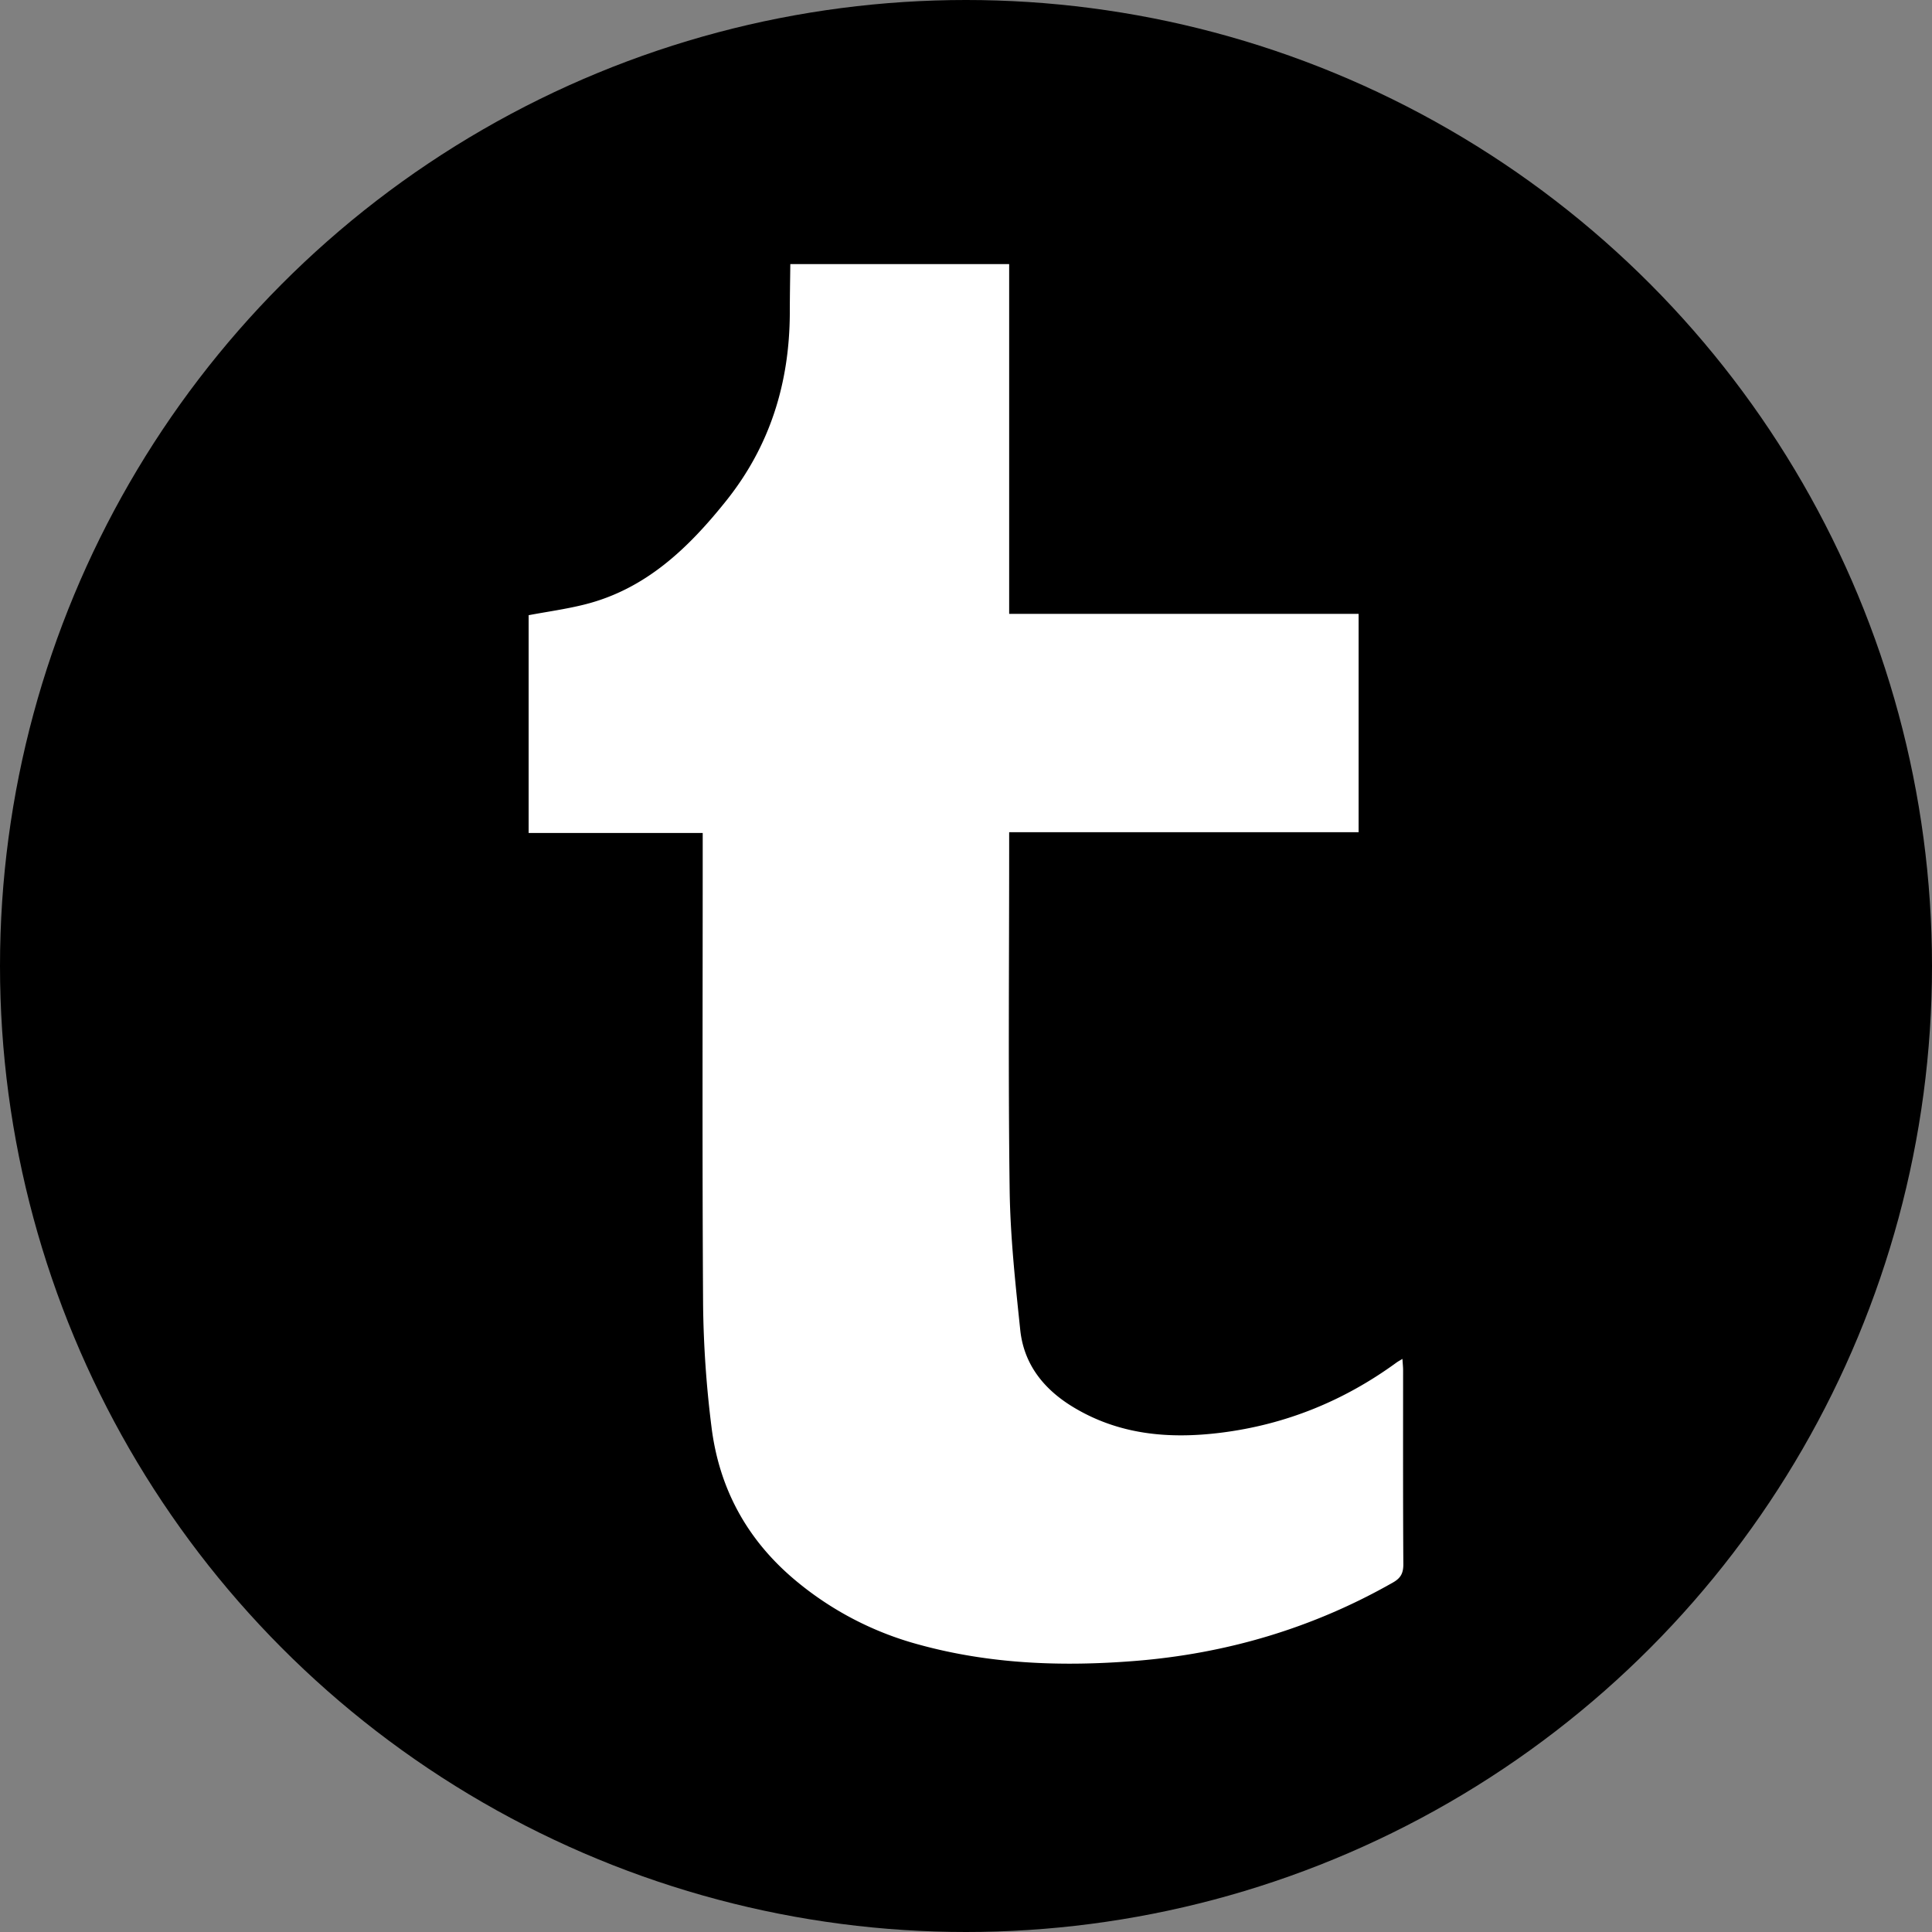
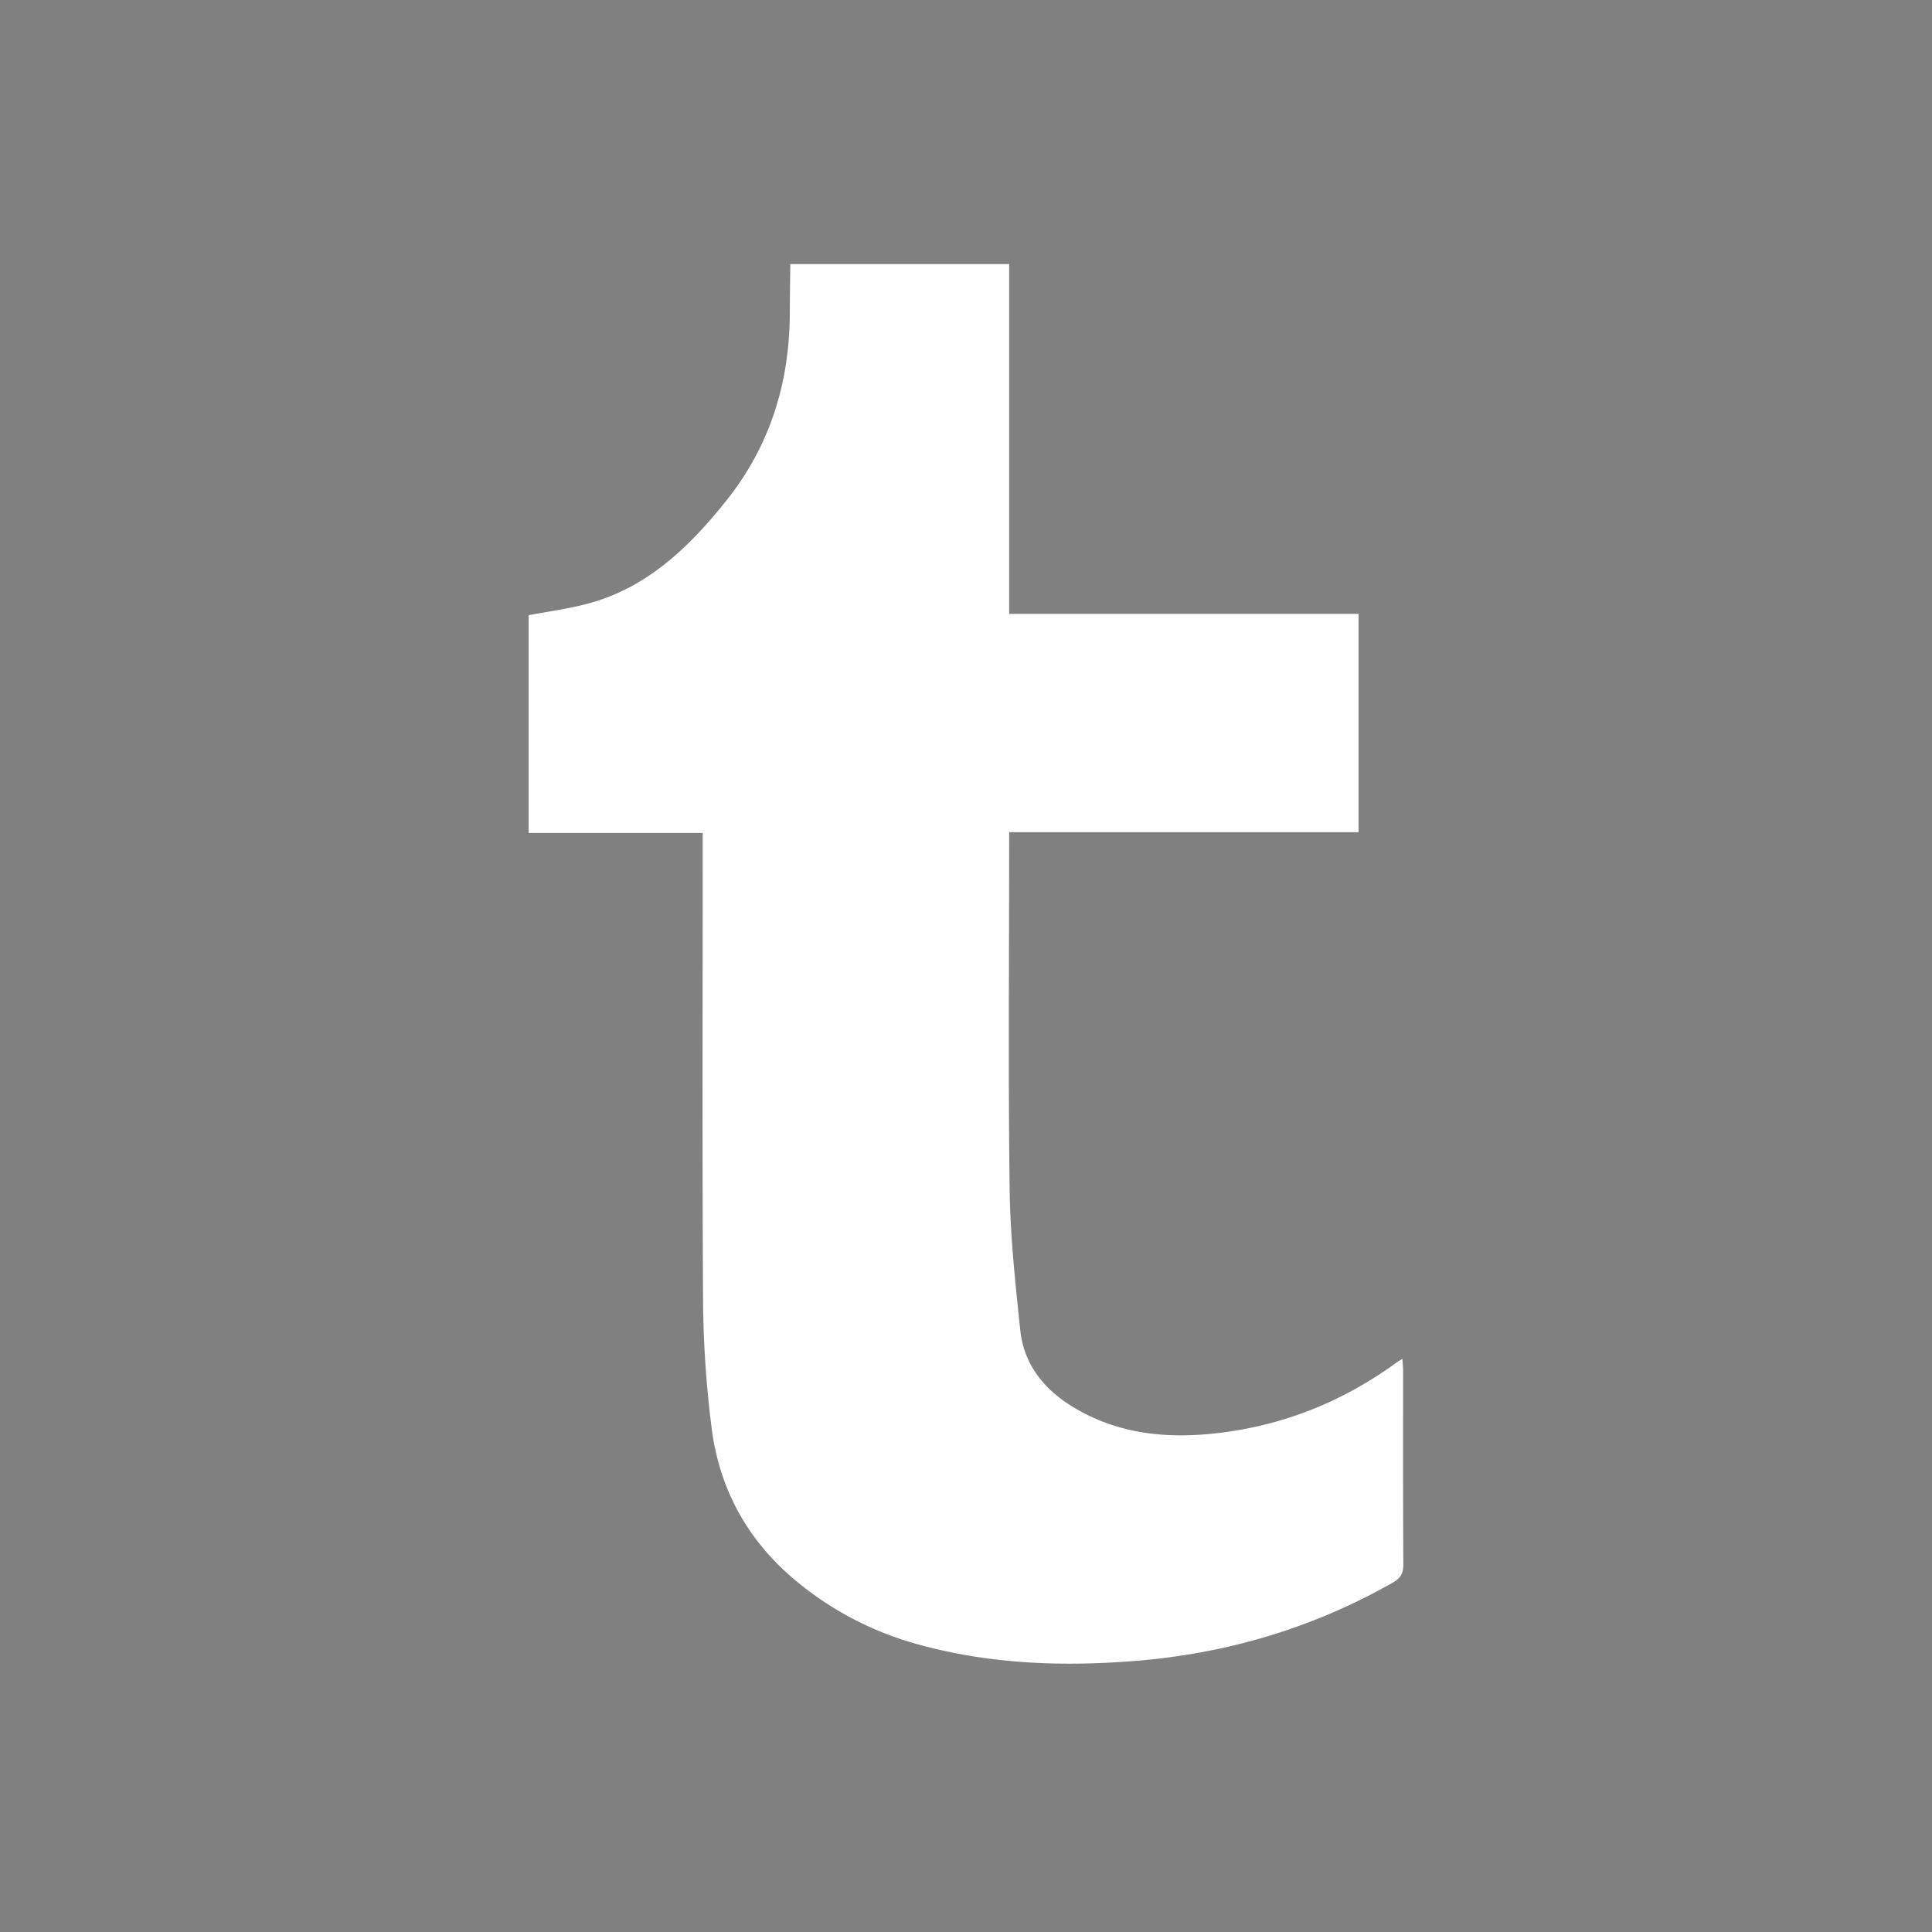
<svg xmlns="http://www.w3.org/2000/svg" viewBox="0 0 955.62 955.62">
  <rect x="0" y="0" width="955.62" height="955.62" fill="#808080" stroke="none" />
  <defs>
    <style>.cls-1{fill:#fff;}</style>
  </defs>
  <title>tumblr</title>
  <g id="Ebene_2" data-name="Ebene 2">
    <g id="Ebene_1-2" data-name="Ebene 1">
-       <circle cx="477.81" cy="477.81" r="477.81" />
      <path class="cls-1" d="M499.16,130.62v173H672v108H499.16v7.92c0,56.33-.5,112.66.24,169,.31,23.12,2.83,46.25,5.24,69.28,1.78,17,11.62,29.33,26.13,38.13,22.74,13.79,47.53,15.9,73.13,12.71,32-4,60.87-15.75,86.87-34.72.68-.5,1.45-.89,2.91-1.79.14,2.3.33,4,.33,5.62,0,32-.08,64,.12,96,0,4.42-1.32,6.83-5.17,9-39.62,22.55-82.21,35.15-127.57,38.78-36.2,2.89-72.07,1.56-107.3-8.2A159.93,159.93,0,0,1,394,782.16c-24.34-20.13-38.38-45.81-42.13-76.78a527.89,527.89,0,0,1-4.1-59.91c-.47-75-.19-150.05-.19-225.08V412H261.48V304.29c9.16-1.72,18.5-3,27.59-5.27,30.28-7.56,51.32-27.82,70.09-51.28,21.75-27.19,31.34-58.35,31.5-92.79,0-8.11.16-16.22.25-24.33Z" />
    </g>
  </g>
</svg>